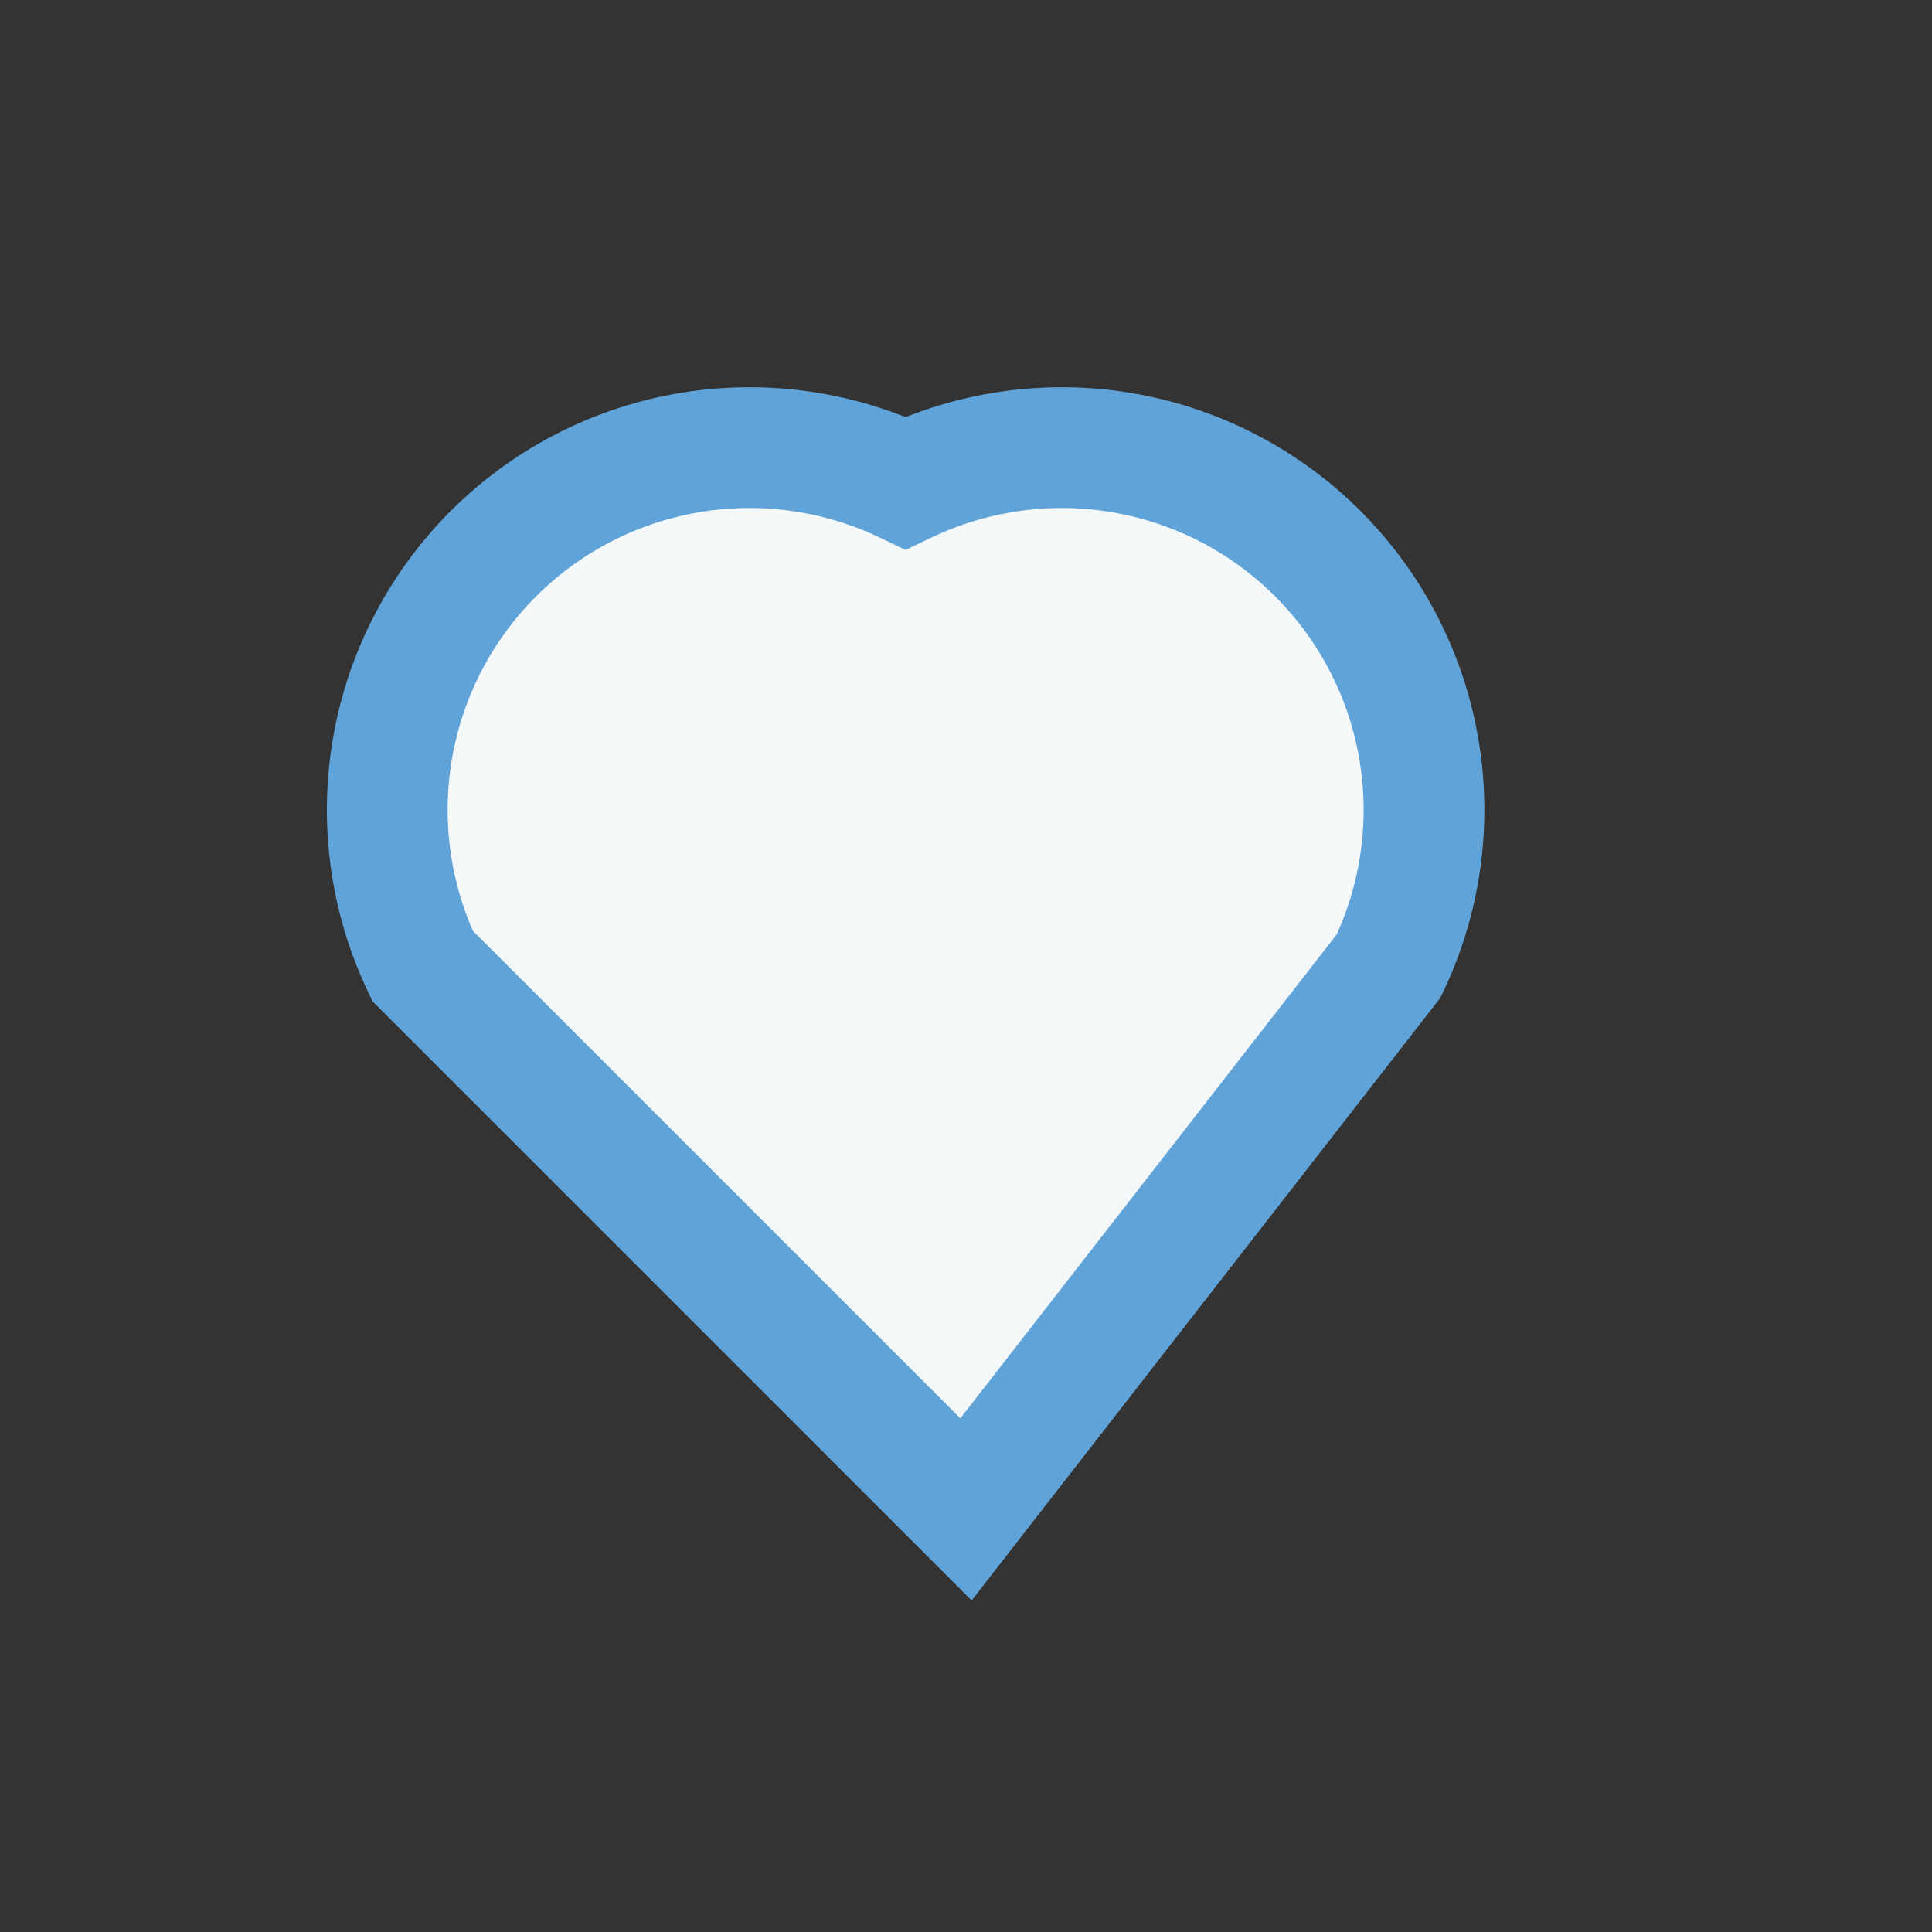
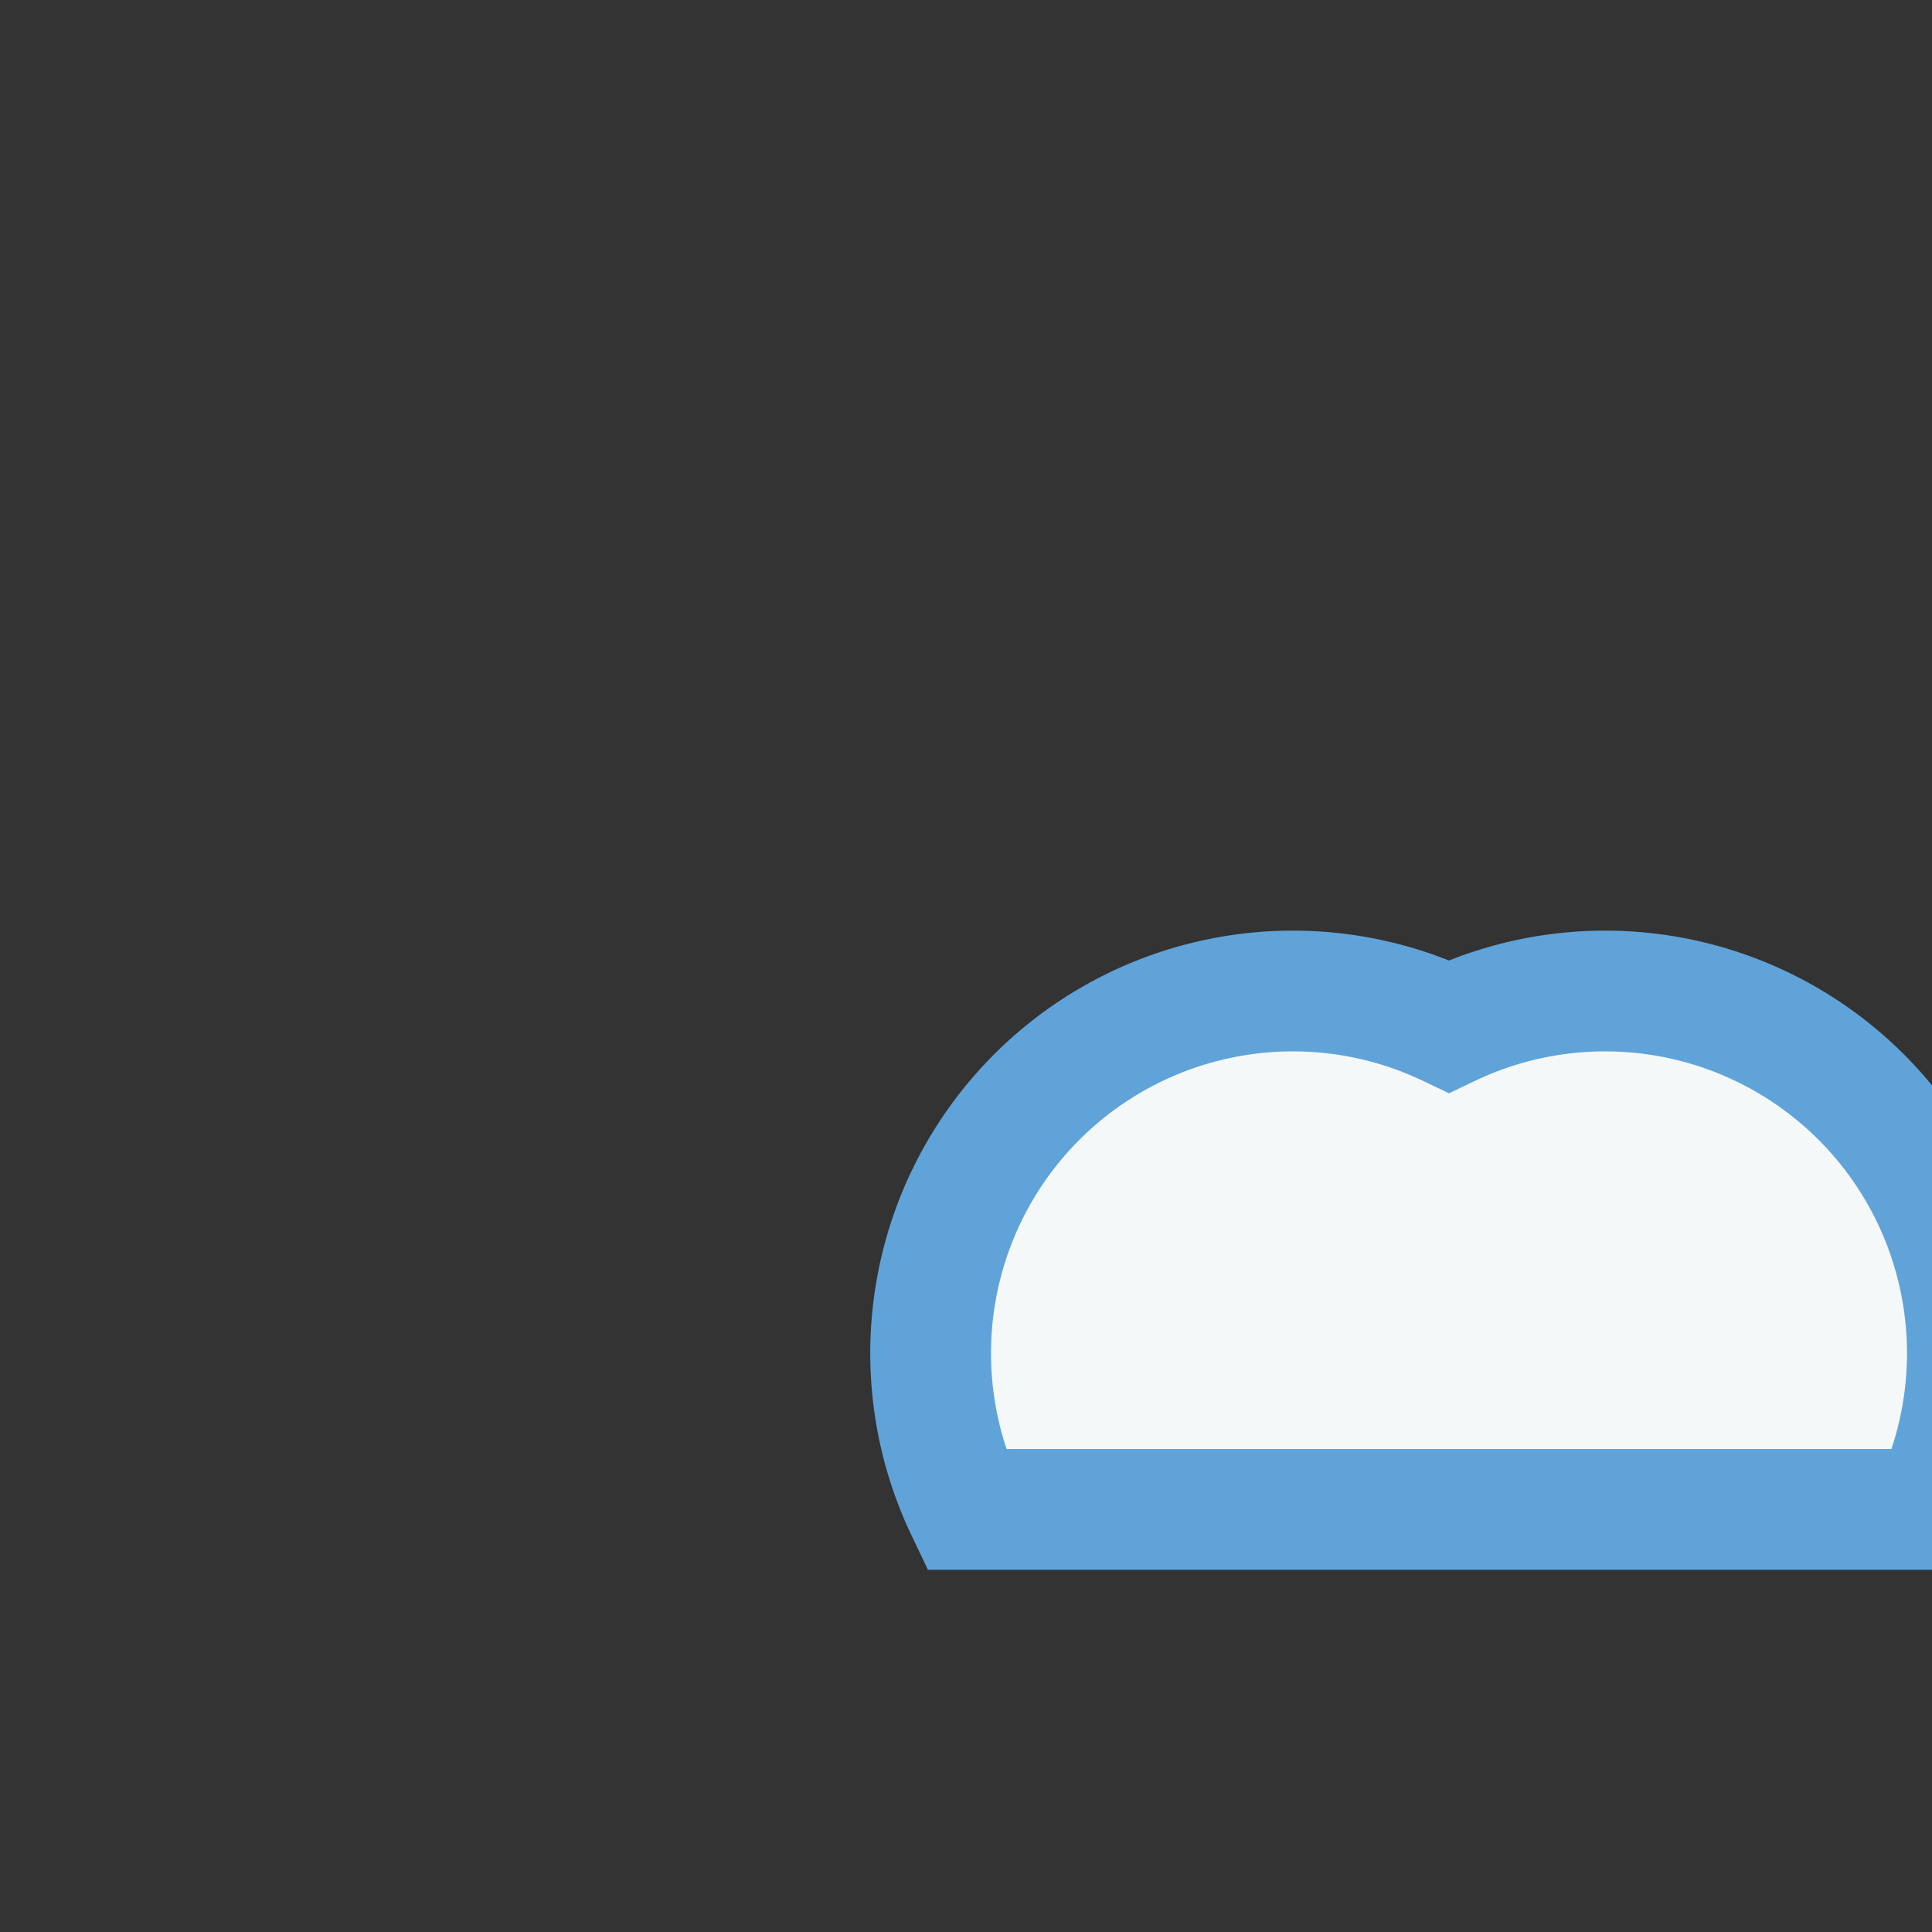
<svg xmlns="http://www.w3.org/2000/svg" width="32" height="32" viewBox="0 0 32 32">
  <rect x="0" y="0" width="32" height="32" fill="#333333" stroke="none" />
-   <path d="M16 25l-9-9a6 6 0 018-8 6 6 0 018 8z" fill="#F4F8F9" stroke="#60A3D9" stroke-width="2" />
+   <path d="M16 25a6 6 0 018-8 6 6 0 018 8z" fill="#F4F8F9" stroke="#60A3D9" stroke-width="2" />
</svg>